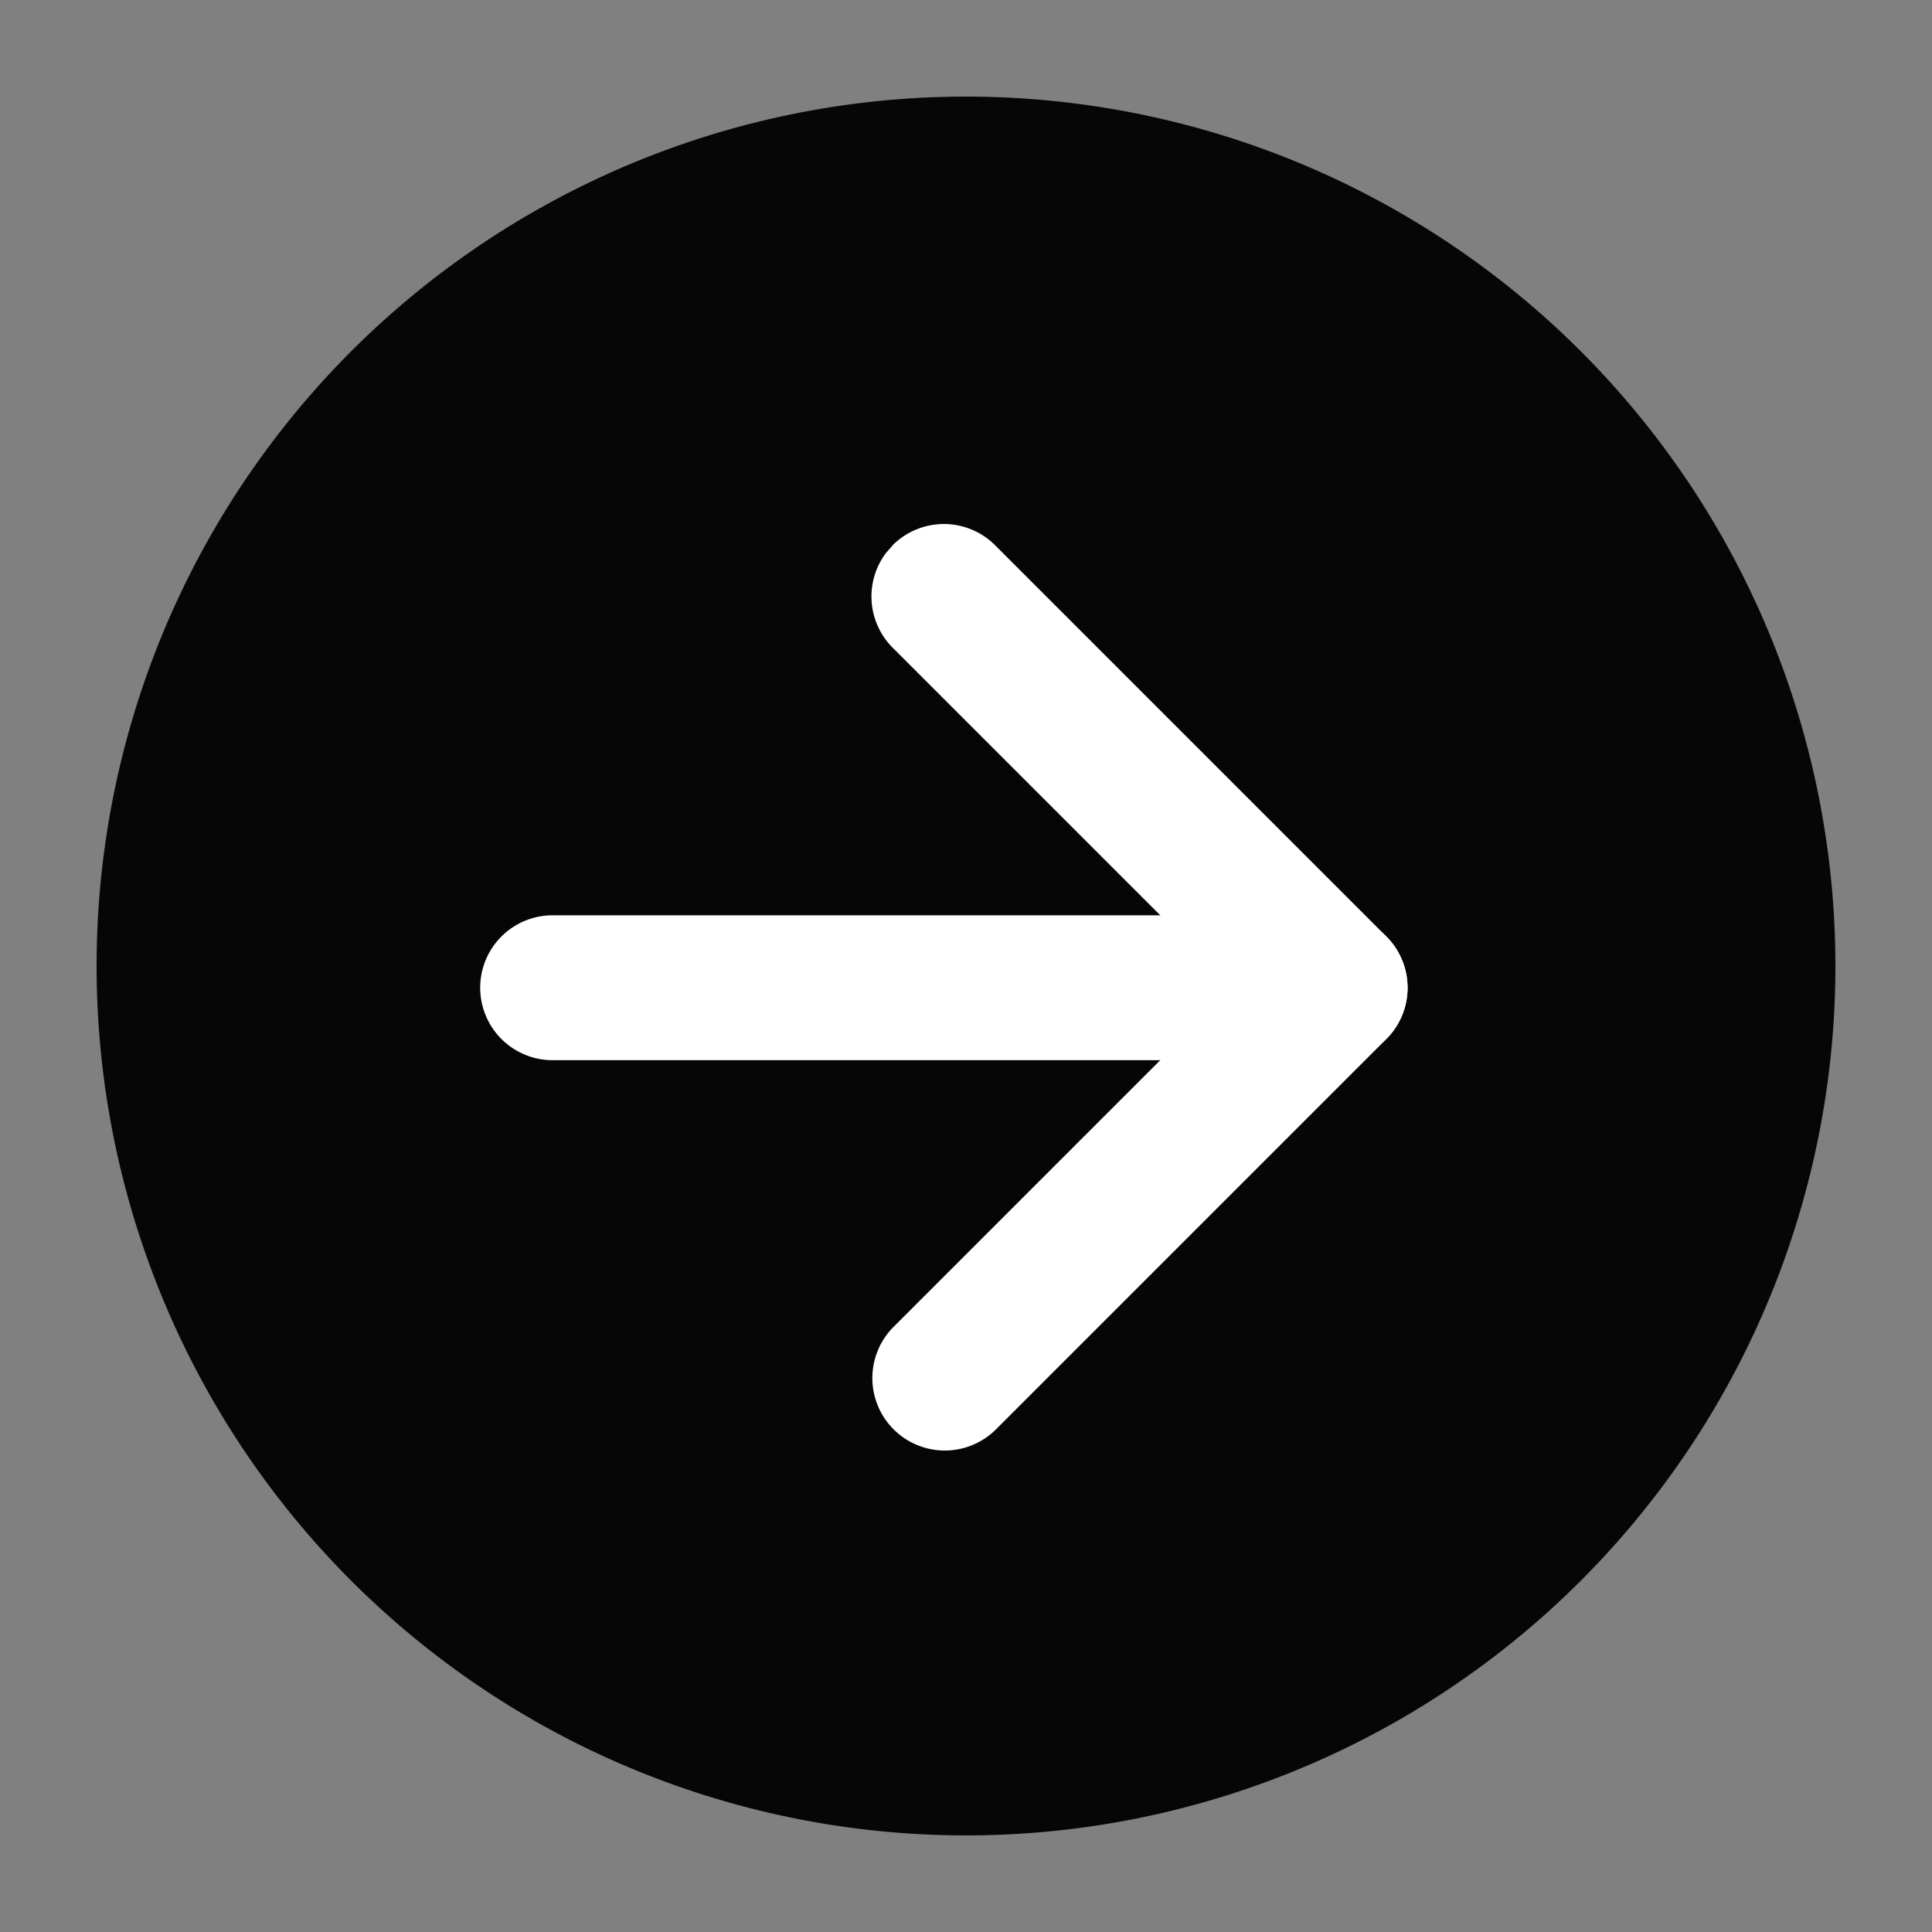
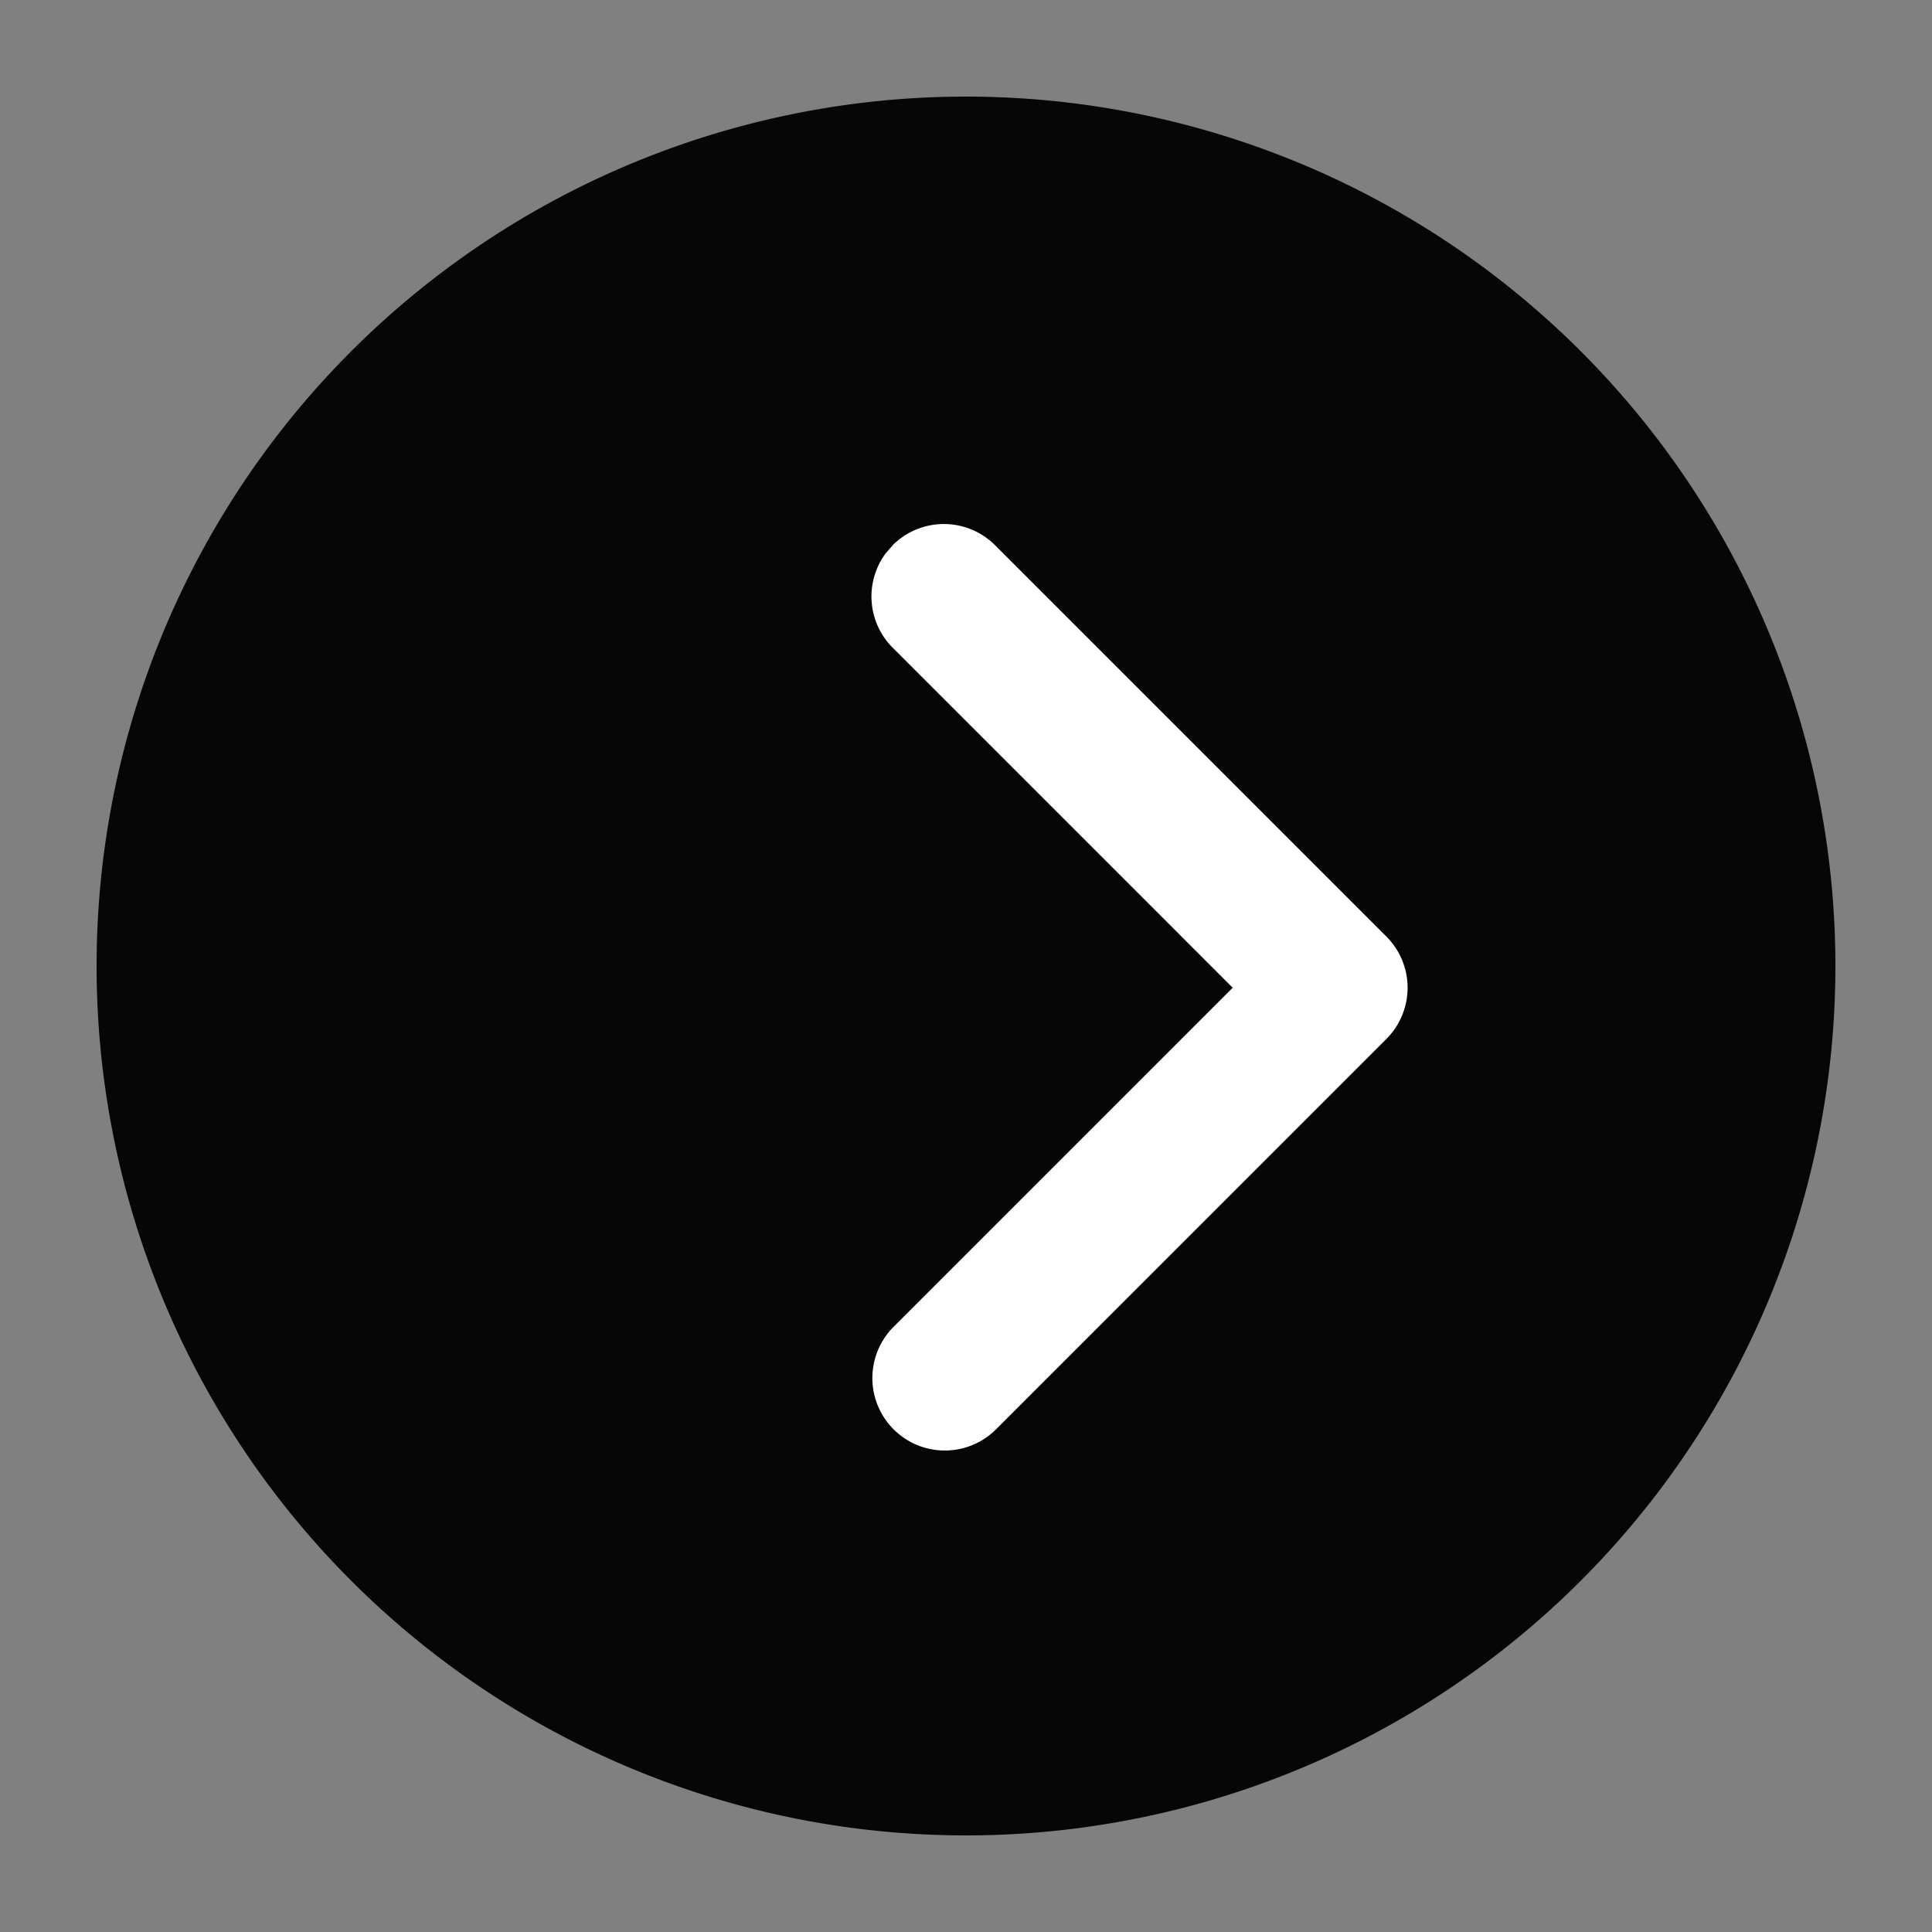
<svg xmlns="http://www.w3.org/2000/svg" width="20" height="20" viewBox="0 0 20 20">
  <rect x="0" y="0" width="20" height="20" fill="#808080" stroke="none" />
  <g fill="none" fill-rule="evenodd">
-     <path d="M0 0h20v20H0z" />
    <path d="M10 19a9 9 0 1 0 0-18 9 9 0 0 0 0 18z" fill="#060606" />
-     <path d="M13.821 9.475a.75.75 0 1 1 0 1.5h-8.1a.75.75 0 0 1 0-1.5h8.1z" fill="#FFF" fill-rule="nonzero" />
    <path d="M9.24 5.645a.75.75 0 0 1 1.062 0l4.05 4.05a.75.75 0 0 1 0 1.06l-4.05 4.05a.75.75 0 0 1-1.061-1.06l3.52-3.52-3.52-3.52a.75.75 0 0 1-.073-.976l.073-.084z" fill="#FFF" fill-rule="nonzero" />
  </g>
</svg>